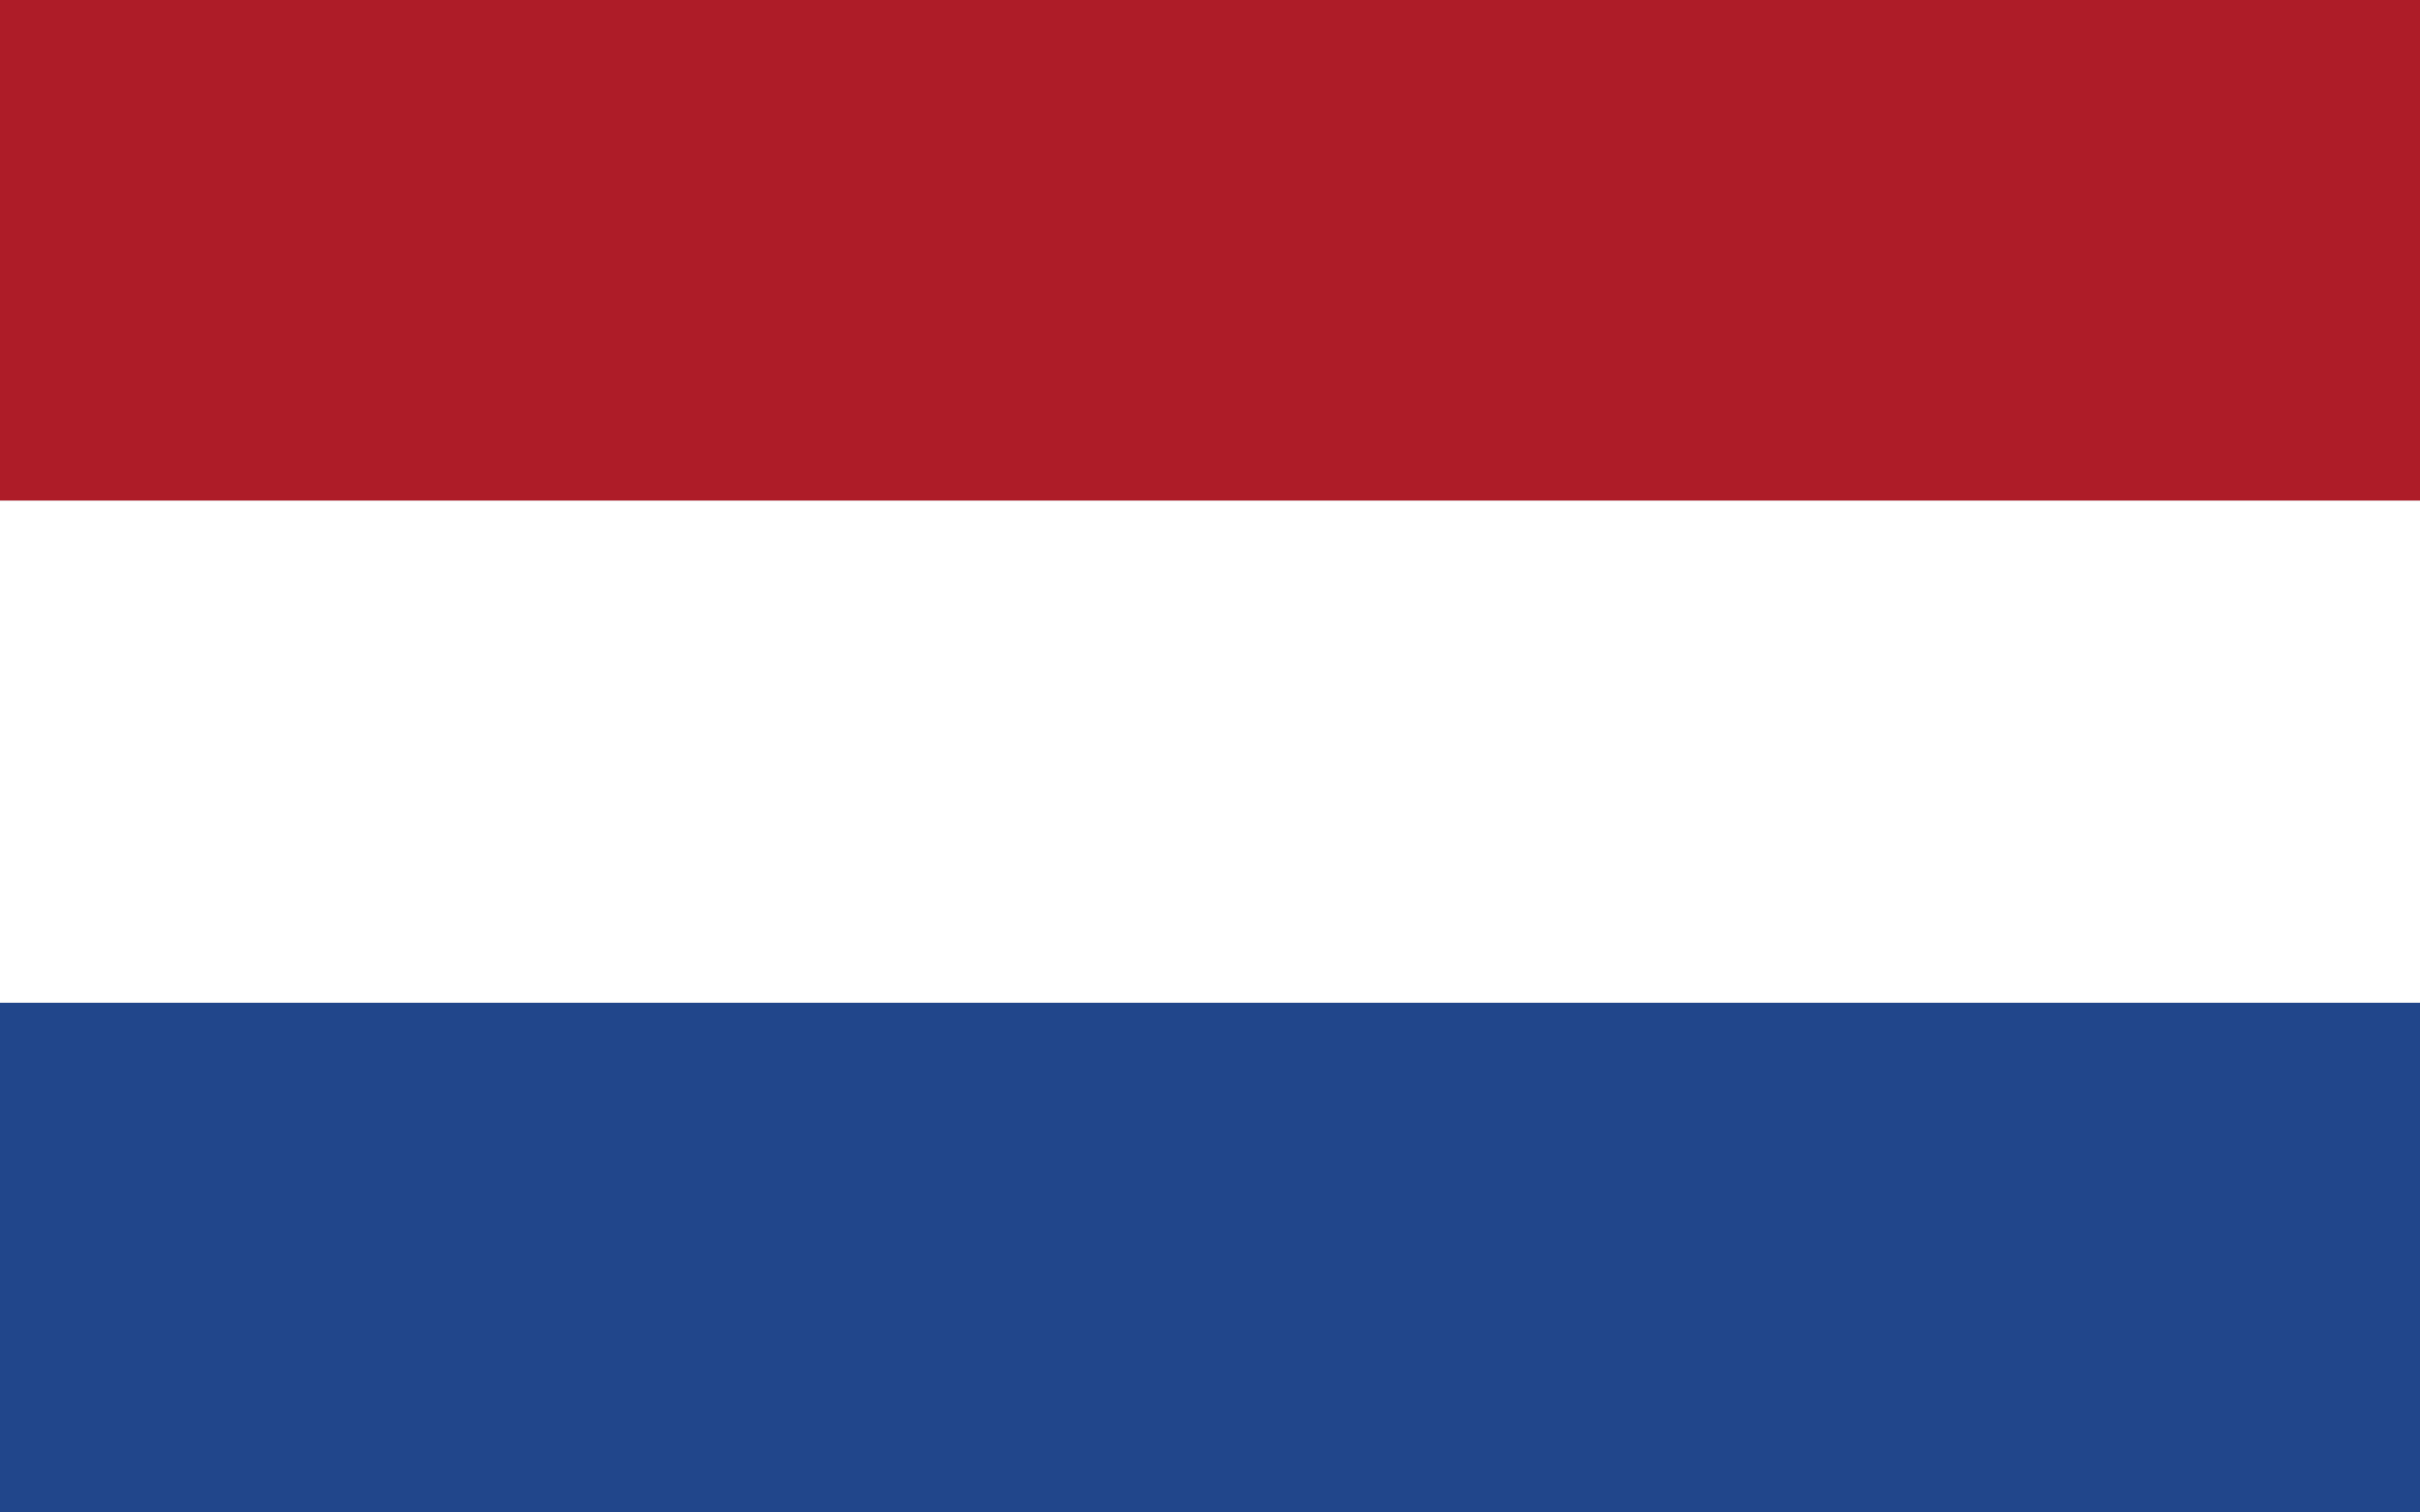
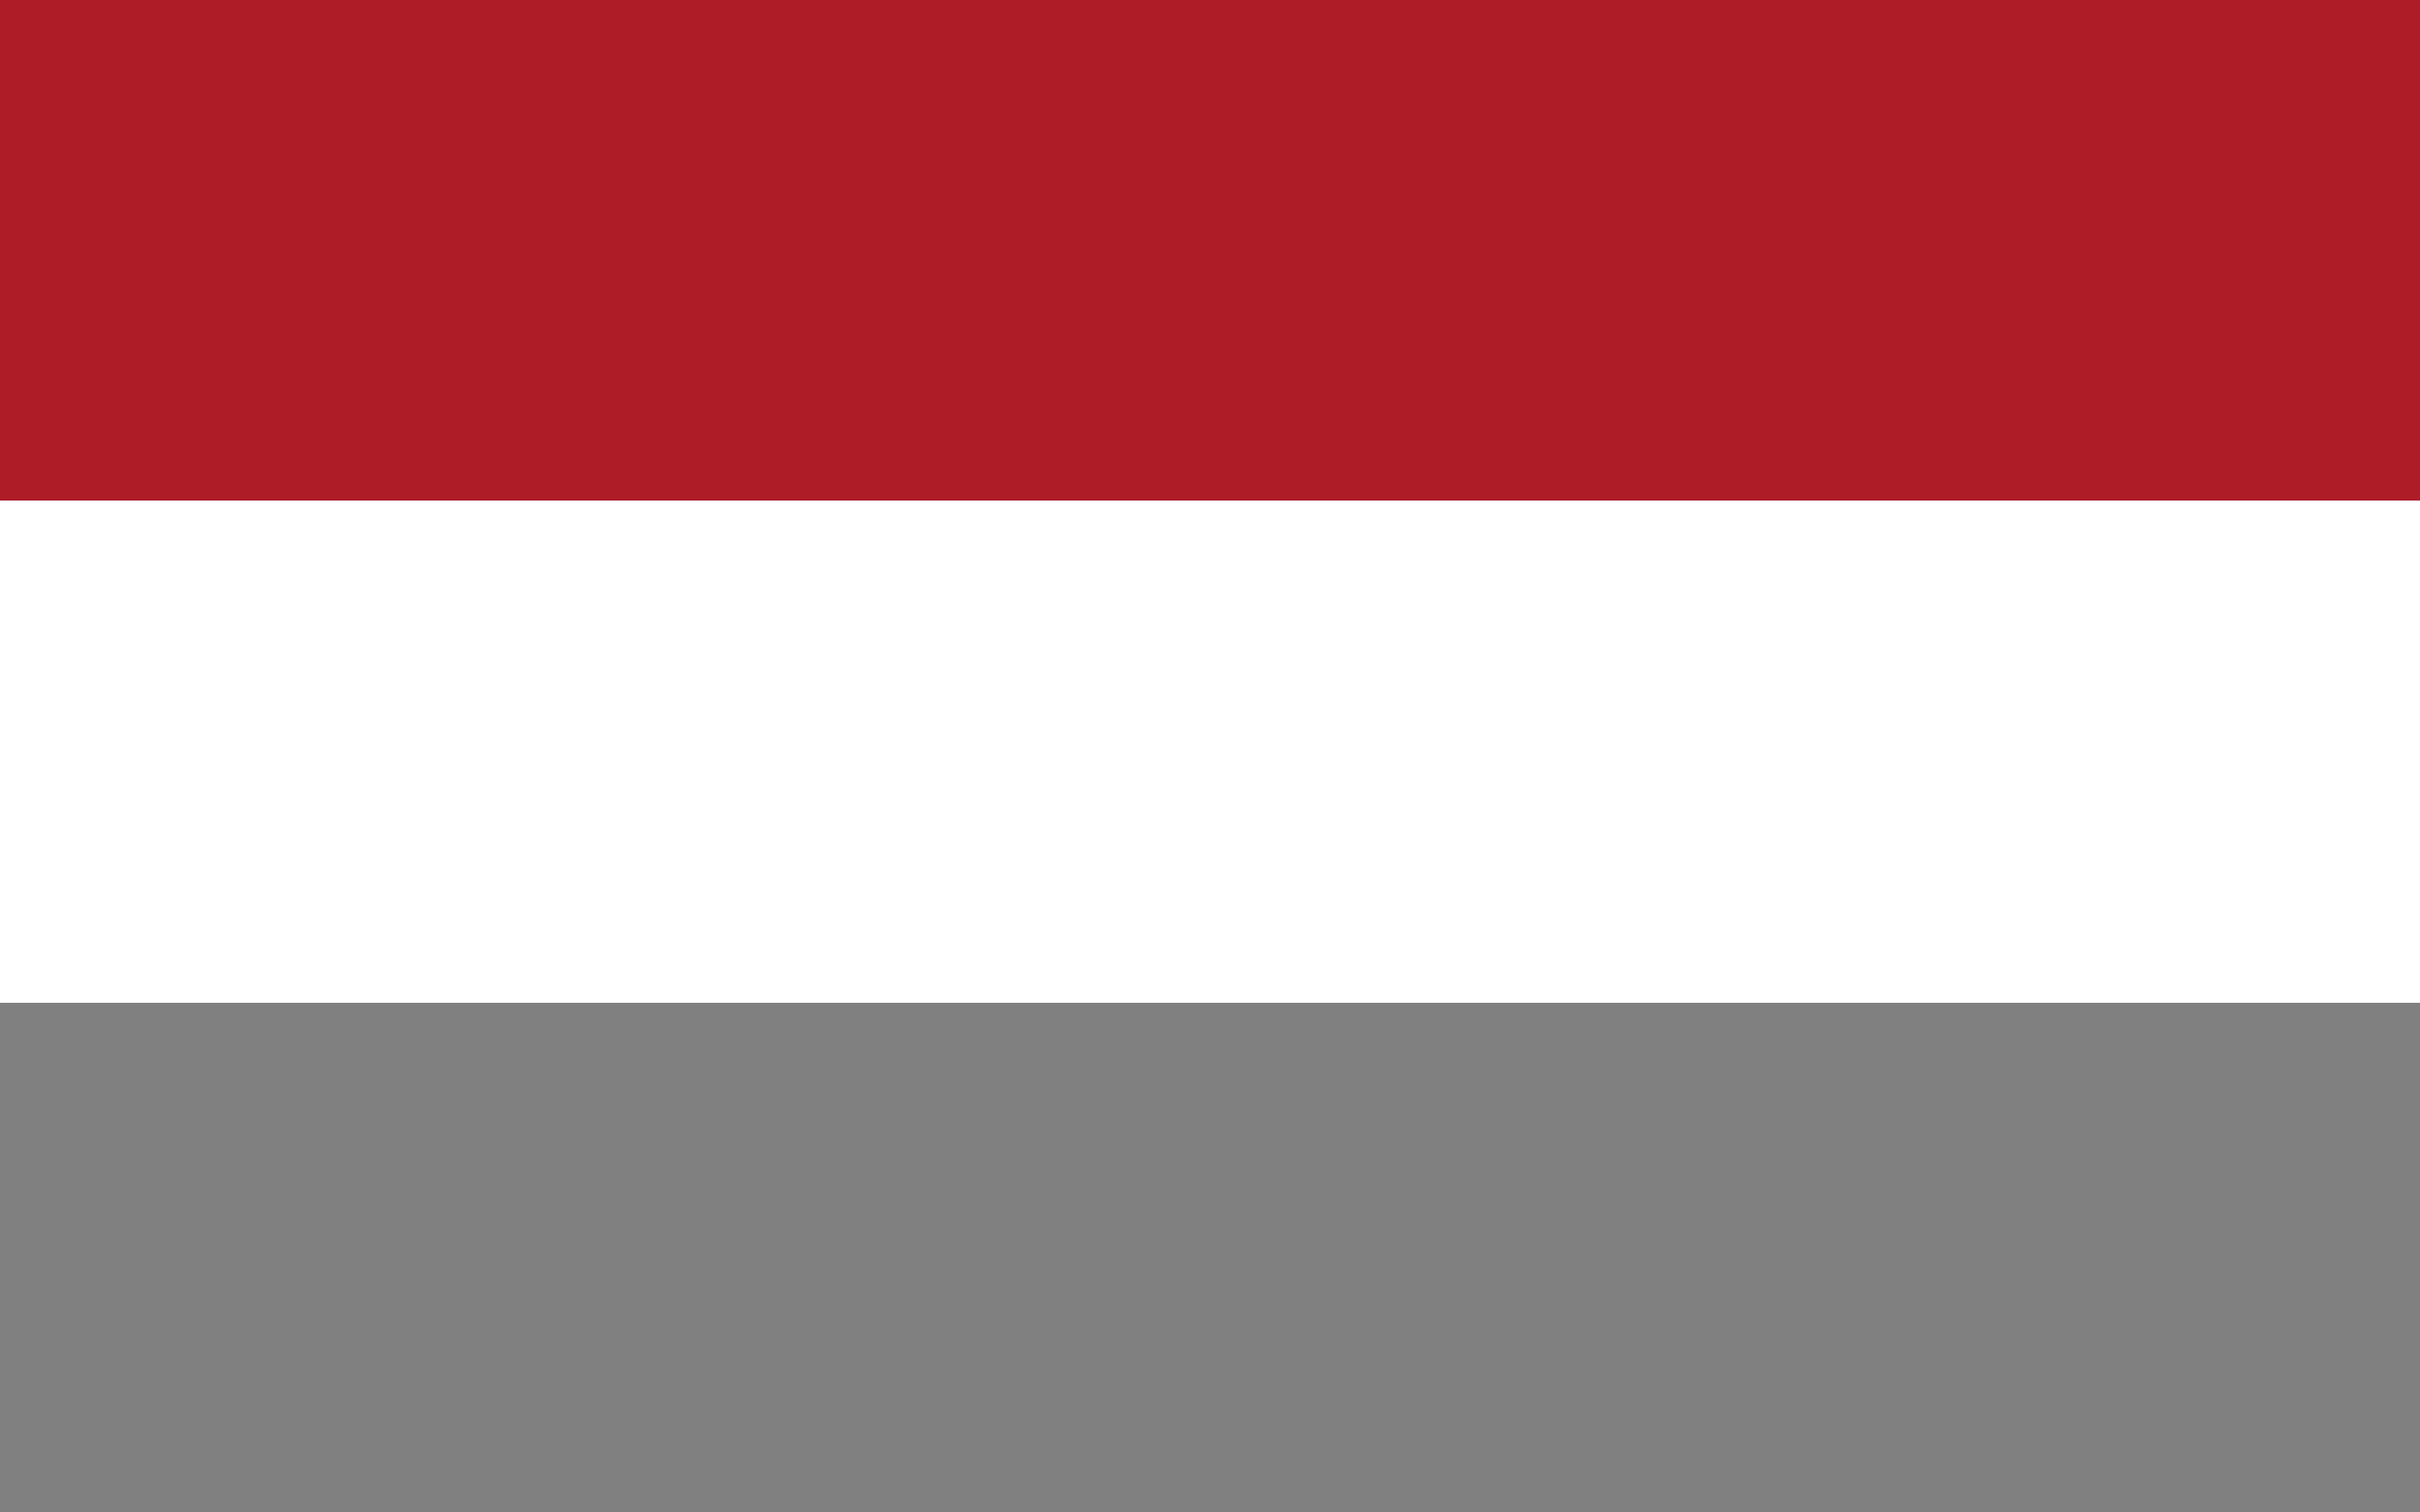
<svg xmlns="http://www.w3.org/2000/svg" version="1.1" viewBox="0 0 1600 1000">
  <rect x="0" y="0" width="1600" height="1000" fill="#808080" stroke="none" />
  <defs>
    <style>
      .cls-1 {
        fill: #ae1c28;
      }

      .cls-2 {
        fill: #fff;
      }

      .cls-3 {
        fill: #21468b;
      }
    </style>
  </defs>
  <g>
    <g id="Lag_1">
      <rect class="cls-1" width="1600" height="331" />
      <rect class="cls-2" y="331" width="1600" height="332" />
-       <rect class="cls-3" y="663" width="1600" height="337" />
    </g>
  </g>
</svg>